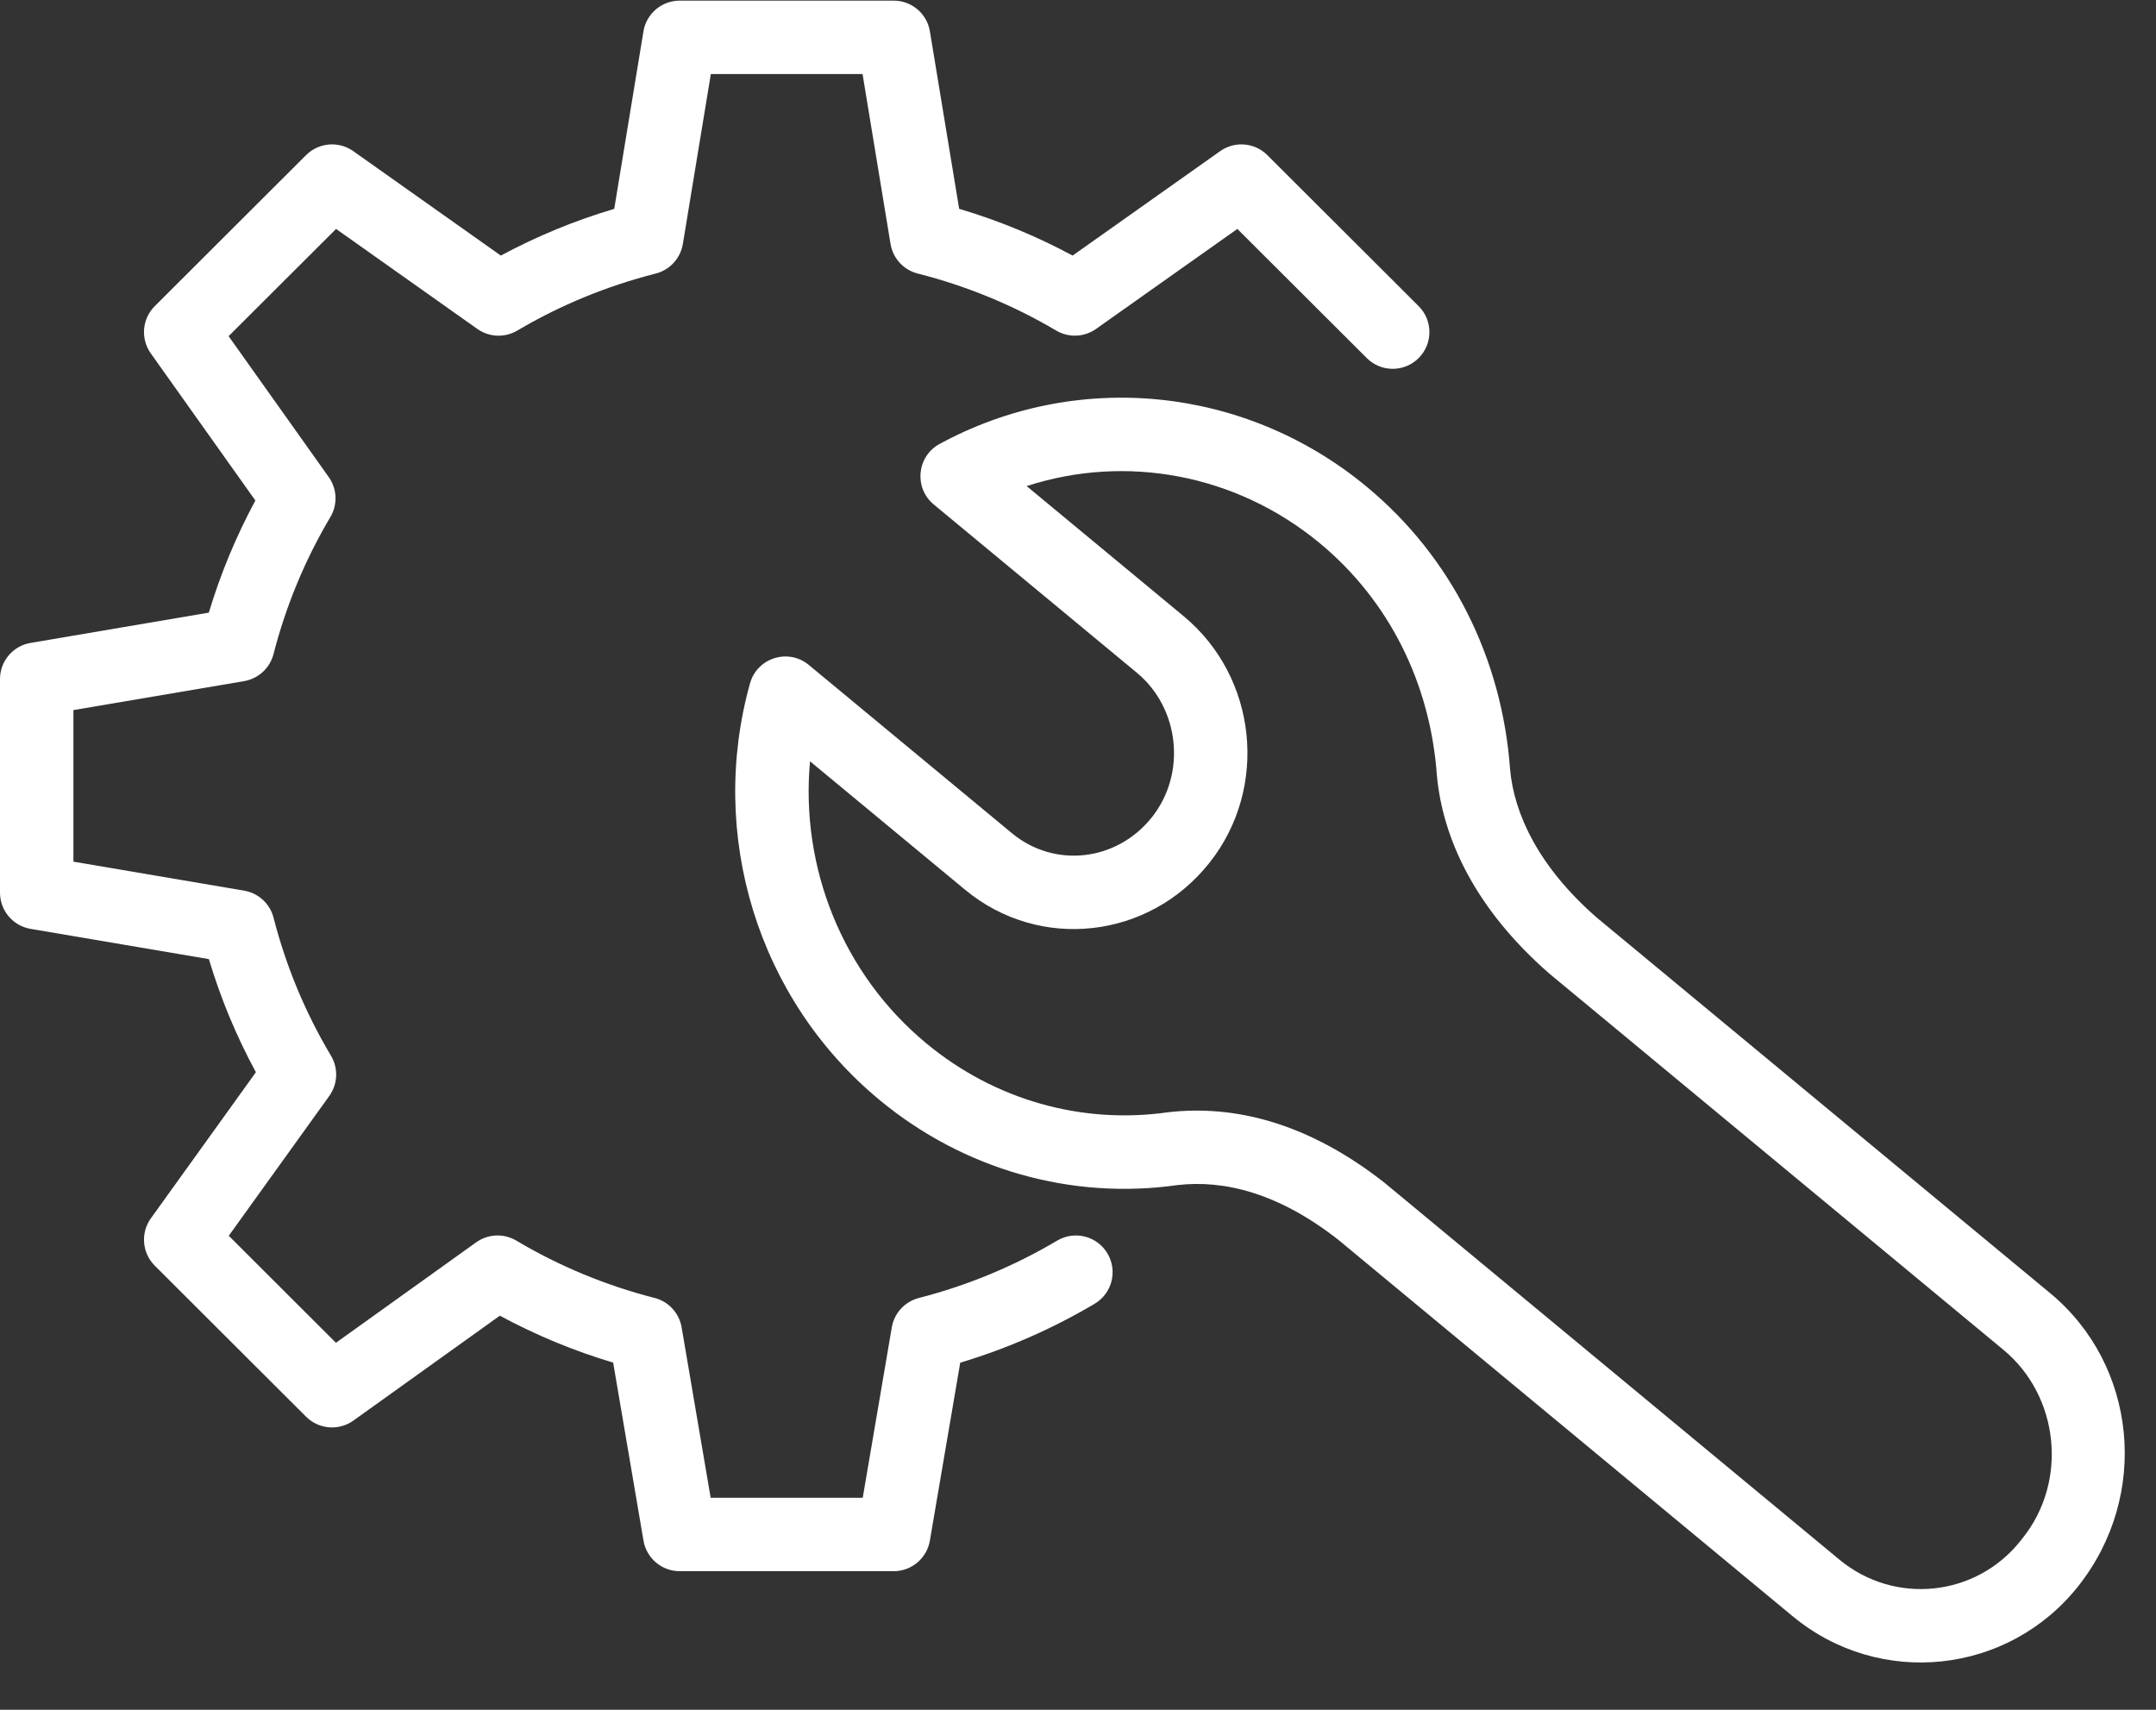
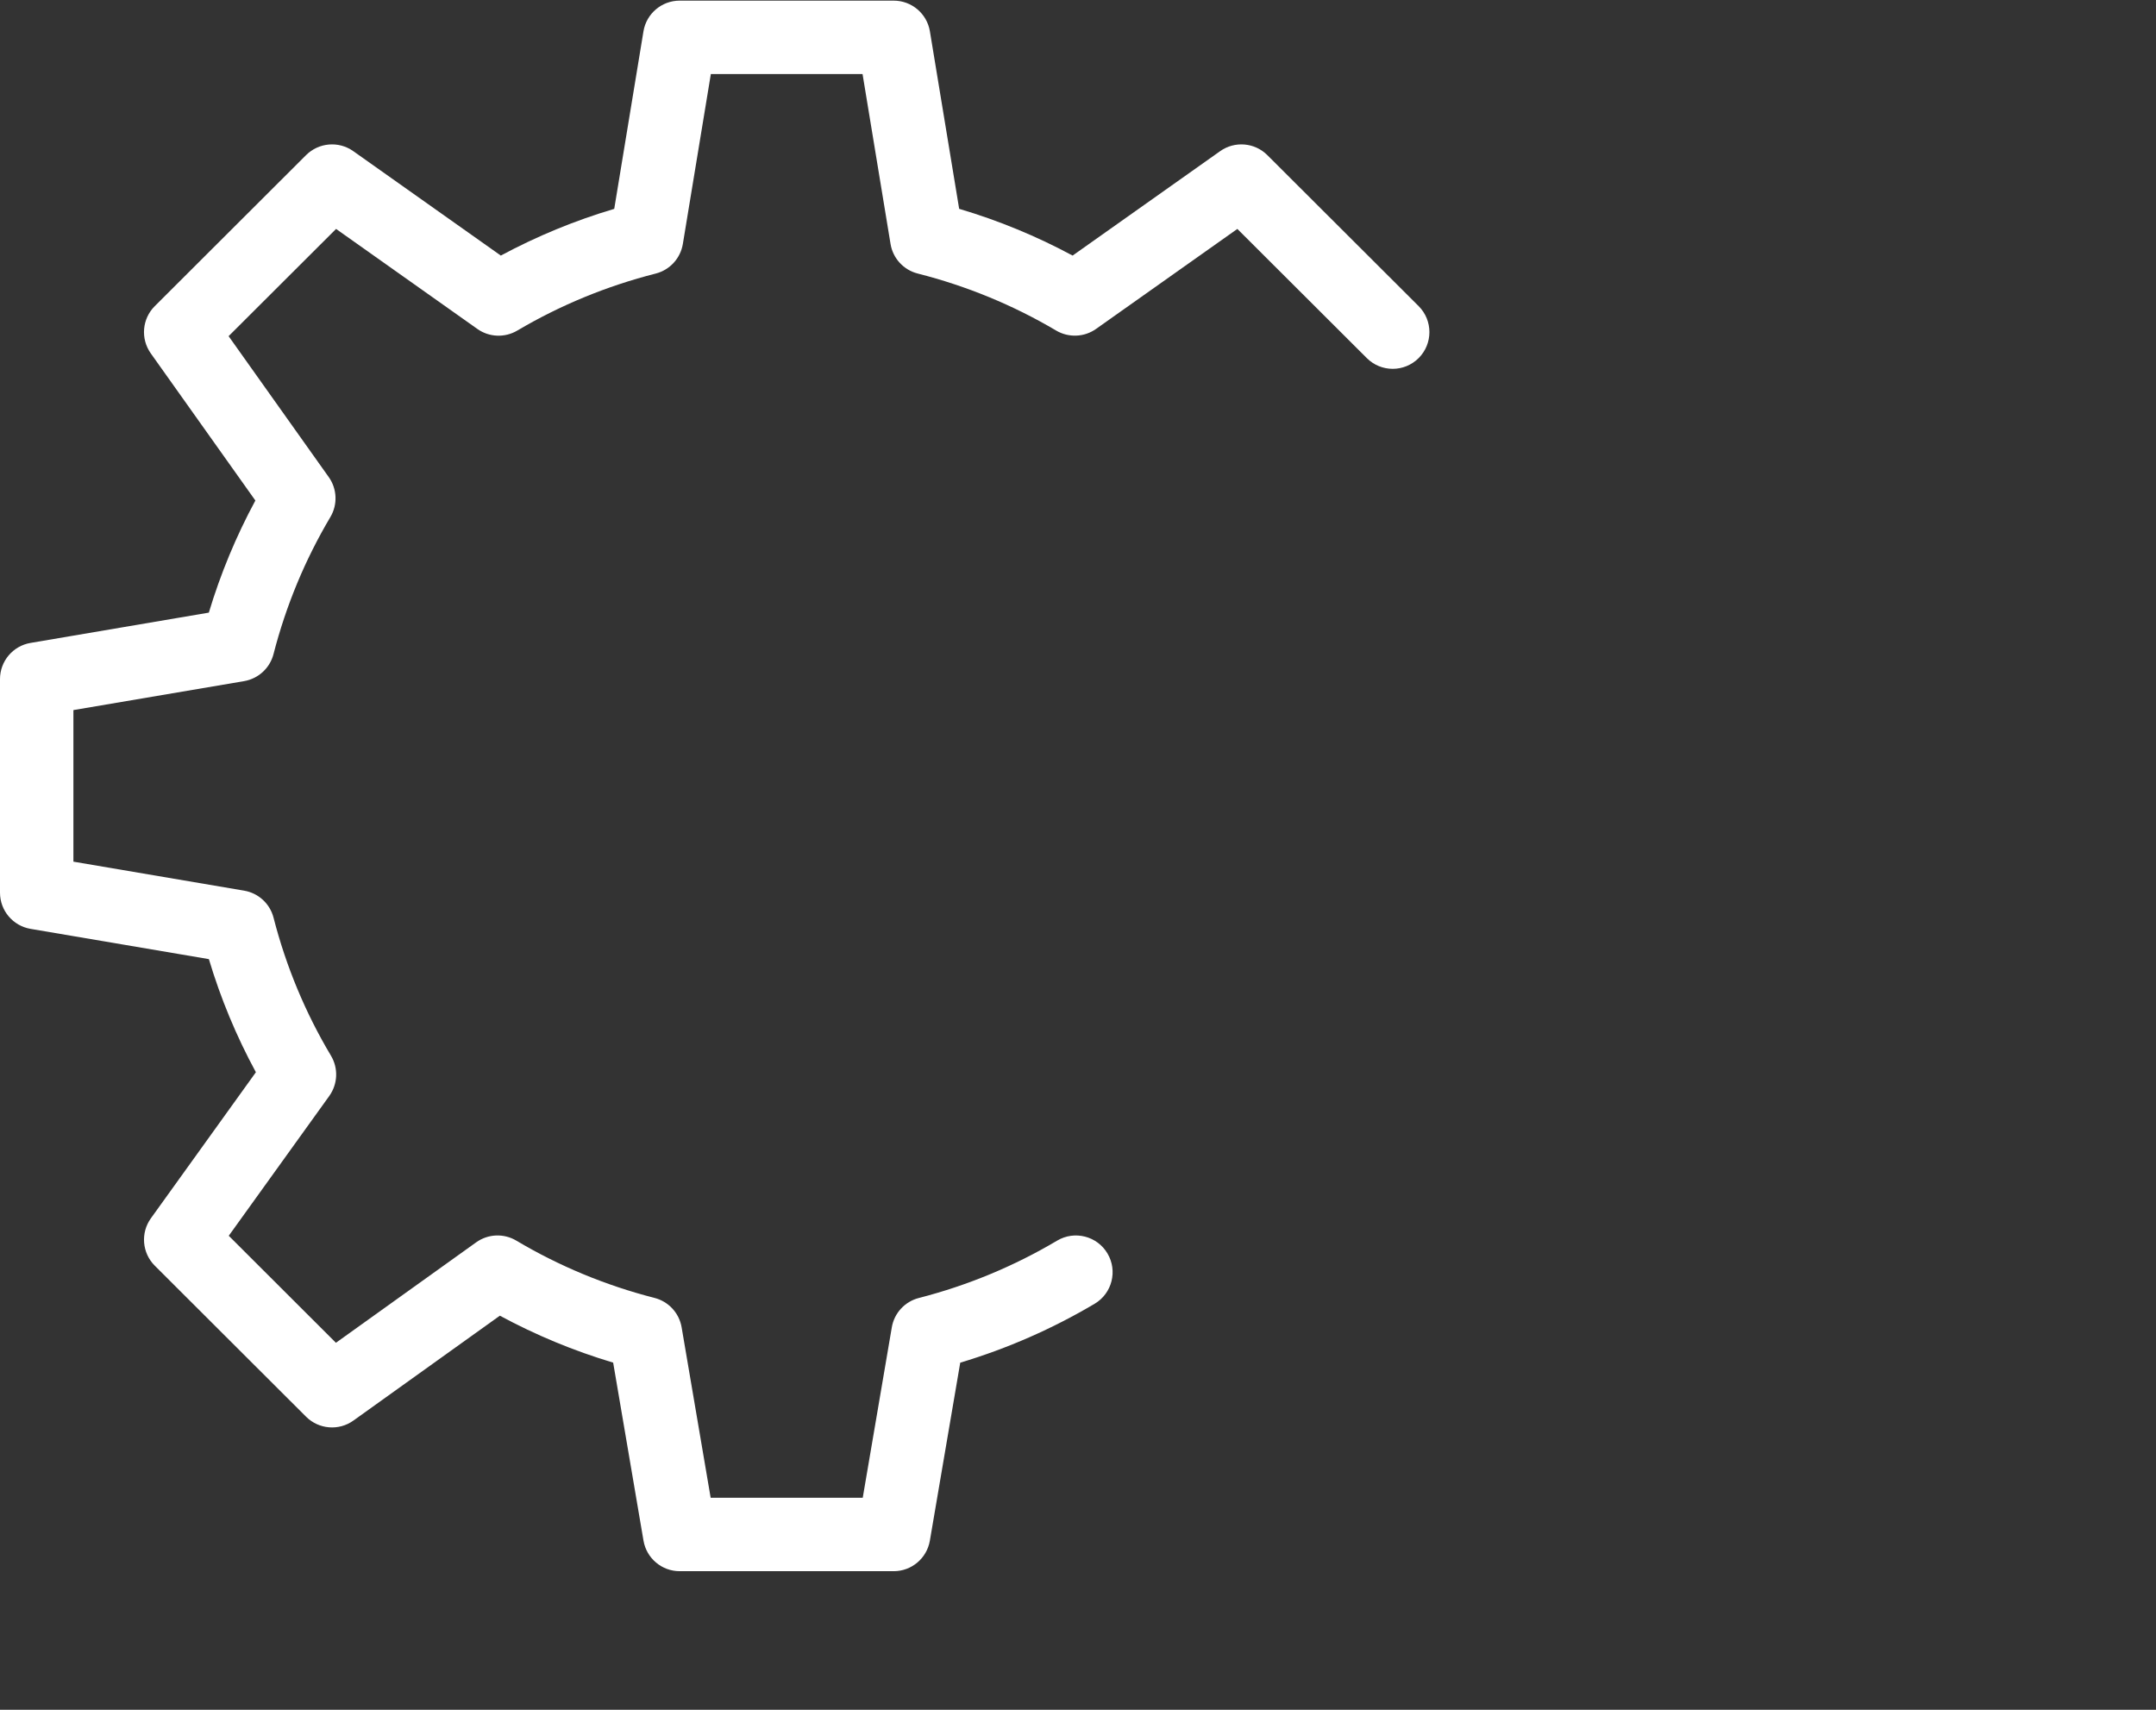
<svg xmlns="http://www.w3.org/2000/svg" width="58" height="46" viewBox="0 0 58 46" fill="none">
  <rect x="0" y="0" width="58" height="46" fill="#333333" stroke="none" />
  <path d="M32.825 4.066C33.218 3.788 33.753 3.834 34.093 4.173L38.164 8.236C38.55 8.622 38.55 9.247 38.165 9.633C37.78 10.019 37.155 10.02 36.769 9.634L33.287 6.159L29.486 8.849C29.168 9.074 28.748 9.091 28.412 8.893C27.258 8.21 26.005 7.694 24.688 7.359C24.308 7.263 24.02 6.95 23.957 6.563L23.204 1.992H19.123L18.37 6.563C18.306 6.95 18.02 7.263 17.639 7.36C16.322 7.695 15.071 8.211 13.915 8.894C13.58 9.092 13.159 9.075 12.842 8.85L9.041 6.159L6.15 9.044L8.843 12.834C9.07 13.152 9.087 13.574 8.888 13.91C8.208 15.056 7.693 16.294 7.358 17.597C7.261 17.974 6.951 18.259 6.567 18.325L1.975 19.104V23.182L6.567 23.962C6.952 24.027 7.262 24.312 7.359 24.69C7.696 26.003 8.216 27.25 8.904 28.403C9.106 28.741 9.087 29.166 8.858 29.486L6.154 33.247L9.037 36.126L12.809 33.424C13.128 33.195 13.552 33.177 13.889 33.377C15.045 34.064 16.294 34.583 17.608 34.919C17.986 35.016 18.271 35.326 18.337 35.71L19.118 40.296H23.209L23.991 35.711C24.056 35.327 24.341 35.018 24.718 34.921C26.034 34.583 27.284 34.063 28.44 33.377C28.909 33.099 29.515 33.254 29.793 33.723C30.071 34.192 29.917 34.798 29.448 35.076C28.314 35.748 27.102 36.28 25.832 36.661L25.015 41.449C24.934 41.924 24.523 42.271 24.042 42.271H18.284C17.803 42.271 17.392 41.924 17.311 41.449L16.495 36.66C15.435 36.343 14.415 35.92 13.447 35.397L9.507 38.219C9.115 38.5 8.576 38.456 8.234 38.115L4.164 34.052C3.821 33.71 3.777 33.169 4.06 32.776L6.884 28.847C6.36 27.882 5.936 26.863 5.619 25.804L0.822 24.99C0.347 24.909 0 24.498 0 24.016V18.27C0 17.789 0.347 17.377 0.822 17.297L5.618 16.482C5.933 15.433 6.353 14.424 6.87 13.466L4.056 9.507C3.777 9.113 3.822 8.576 4.164 8.236L8.234 4.173C8.575 3.834 9.11 3.788 9.503 4.066L13.473 6.876C14.441 6.356 15.462 5.934 16.524 5.619L17.31 0.844C17.388 0.367 17.801 0.017 18.284 0.017H24.042C24.525 0.017 24.938 0.367 25.016 0.844L25.803 5.618C26.865 5.933 27.887 6.355 28.855 6.876L32.825 4.066Z" fill="white" />
-   <path fill-rule="evenodd" clip-rule="evenodd" d="M42.957 24.688L55.156 34.794C57.481 36.721 57.849 40.219 55.91 42.672C54.023 45.056 50.563 45.419 48.224 43.482L36.007 33.359C34.394 32.091 32.923 31.737 31.67 31.884C28.843 32.285 25.941 31.483 23.657 29.59C20.372 26.868 19.041 22.448 20.177 18.384C20.37 17.696 21.208 17.433 21.759 17.89L27.223 22.417C28.366 23.364 30.045 23.179 30.991 21.983C31.92 20.809 31.735 19.054 30.583 18.099L25.119 13.572C24.581 13.126 24.663 12.277 25.277 11.944C28.945 9.95 33.473 10.365 36.768 13.096C39.053 14.99 40.41 17.716 40.624 20.703C40.734 21.905 41.394 23.324 42.957 24.688ZM38.655 20.863C38.478 18.386 37.37 16.16 35.507 14.616C33.245 12.742 30.275 12.215 27.619 13.078L31.843 16.578C33.822 18.218 34.135 21.192 32.54 23.208C30.909 25.27 27.963 25.595 25.963 23.938L21.791 20.482C21.529 23.328 22.656 26.195 24.918 28.069C26.77 29.604 29.112 30.252 31.416 29.925C33.188 29.717 35.181 30.197 37.247 31.822L49.484 41.961C50.97 43.192 53.162 42.961 54.359 41.449L54.426 41.364C55.634 39.837 55.394 37.557 53.895 36.315L41.678 26.192C39.691 24.459 38.812 22.568 38.655 20.863Z" fill="white" />
</svg>